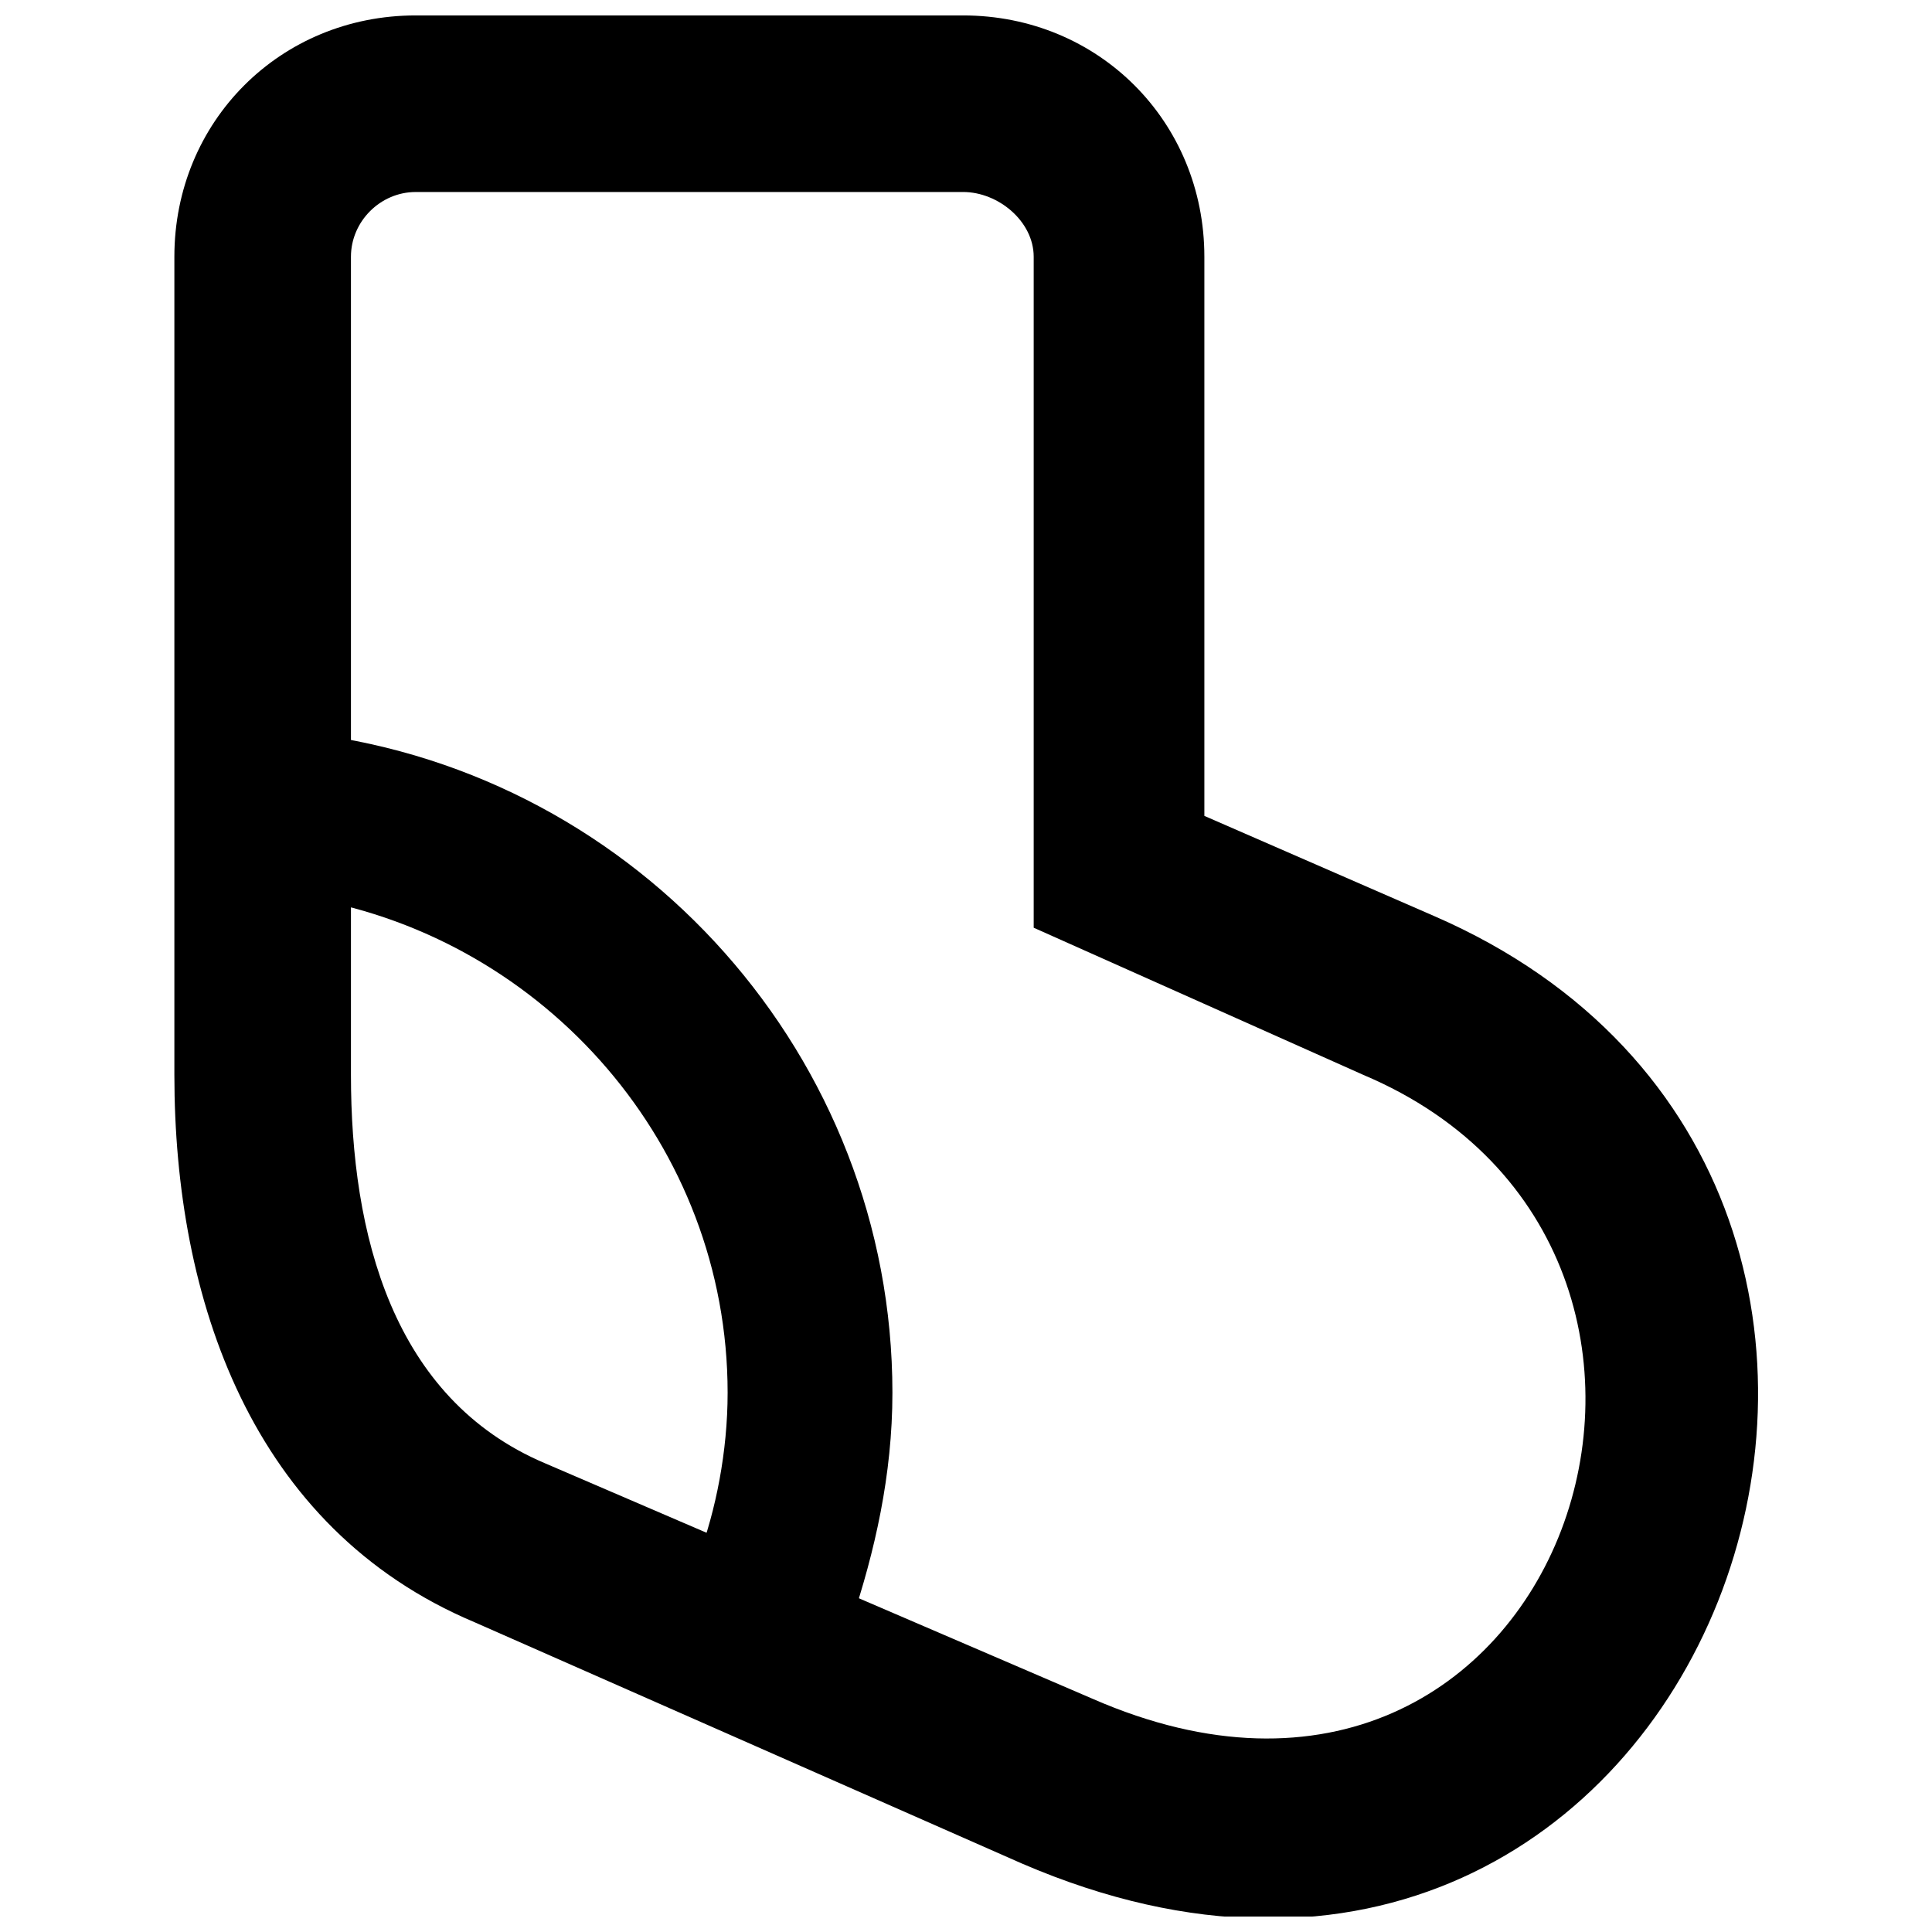
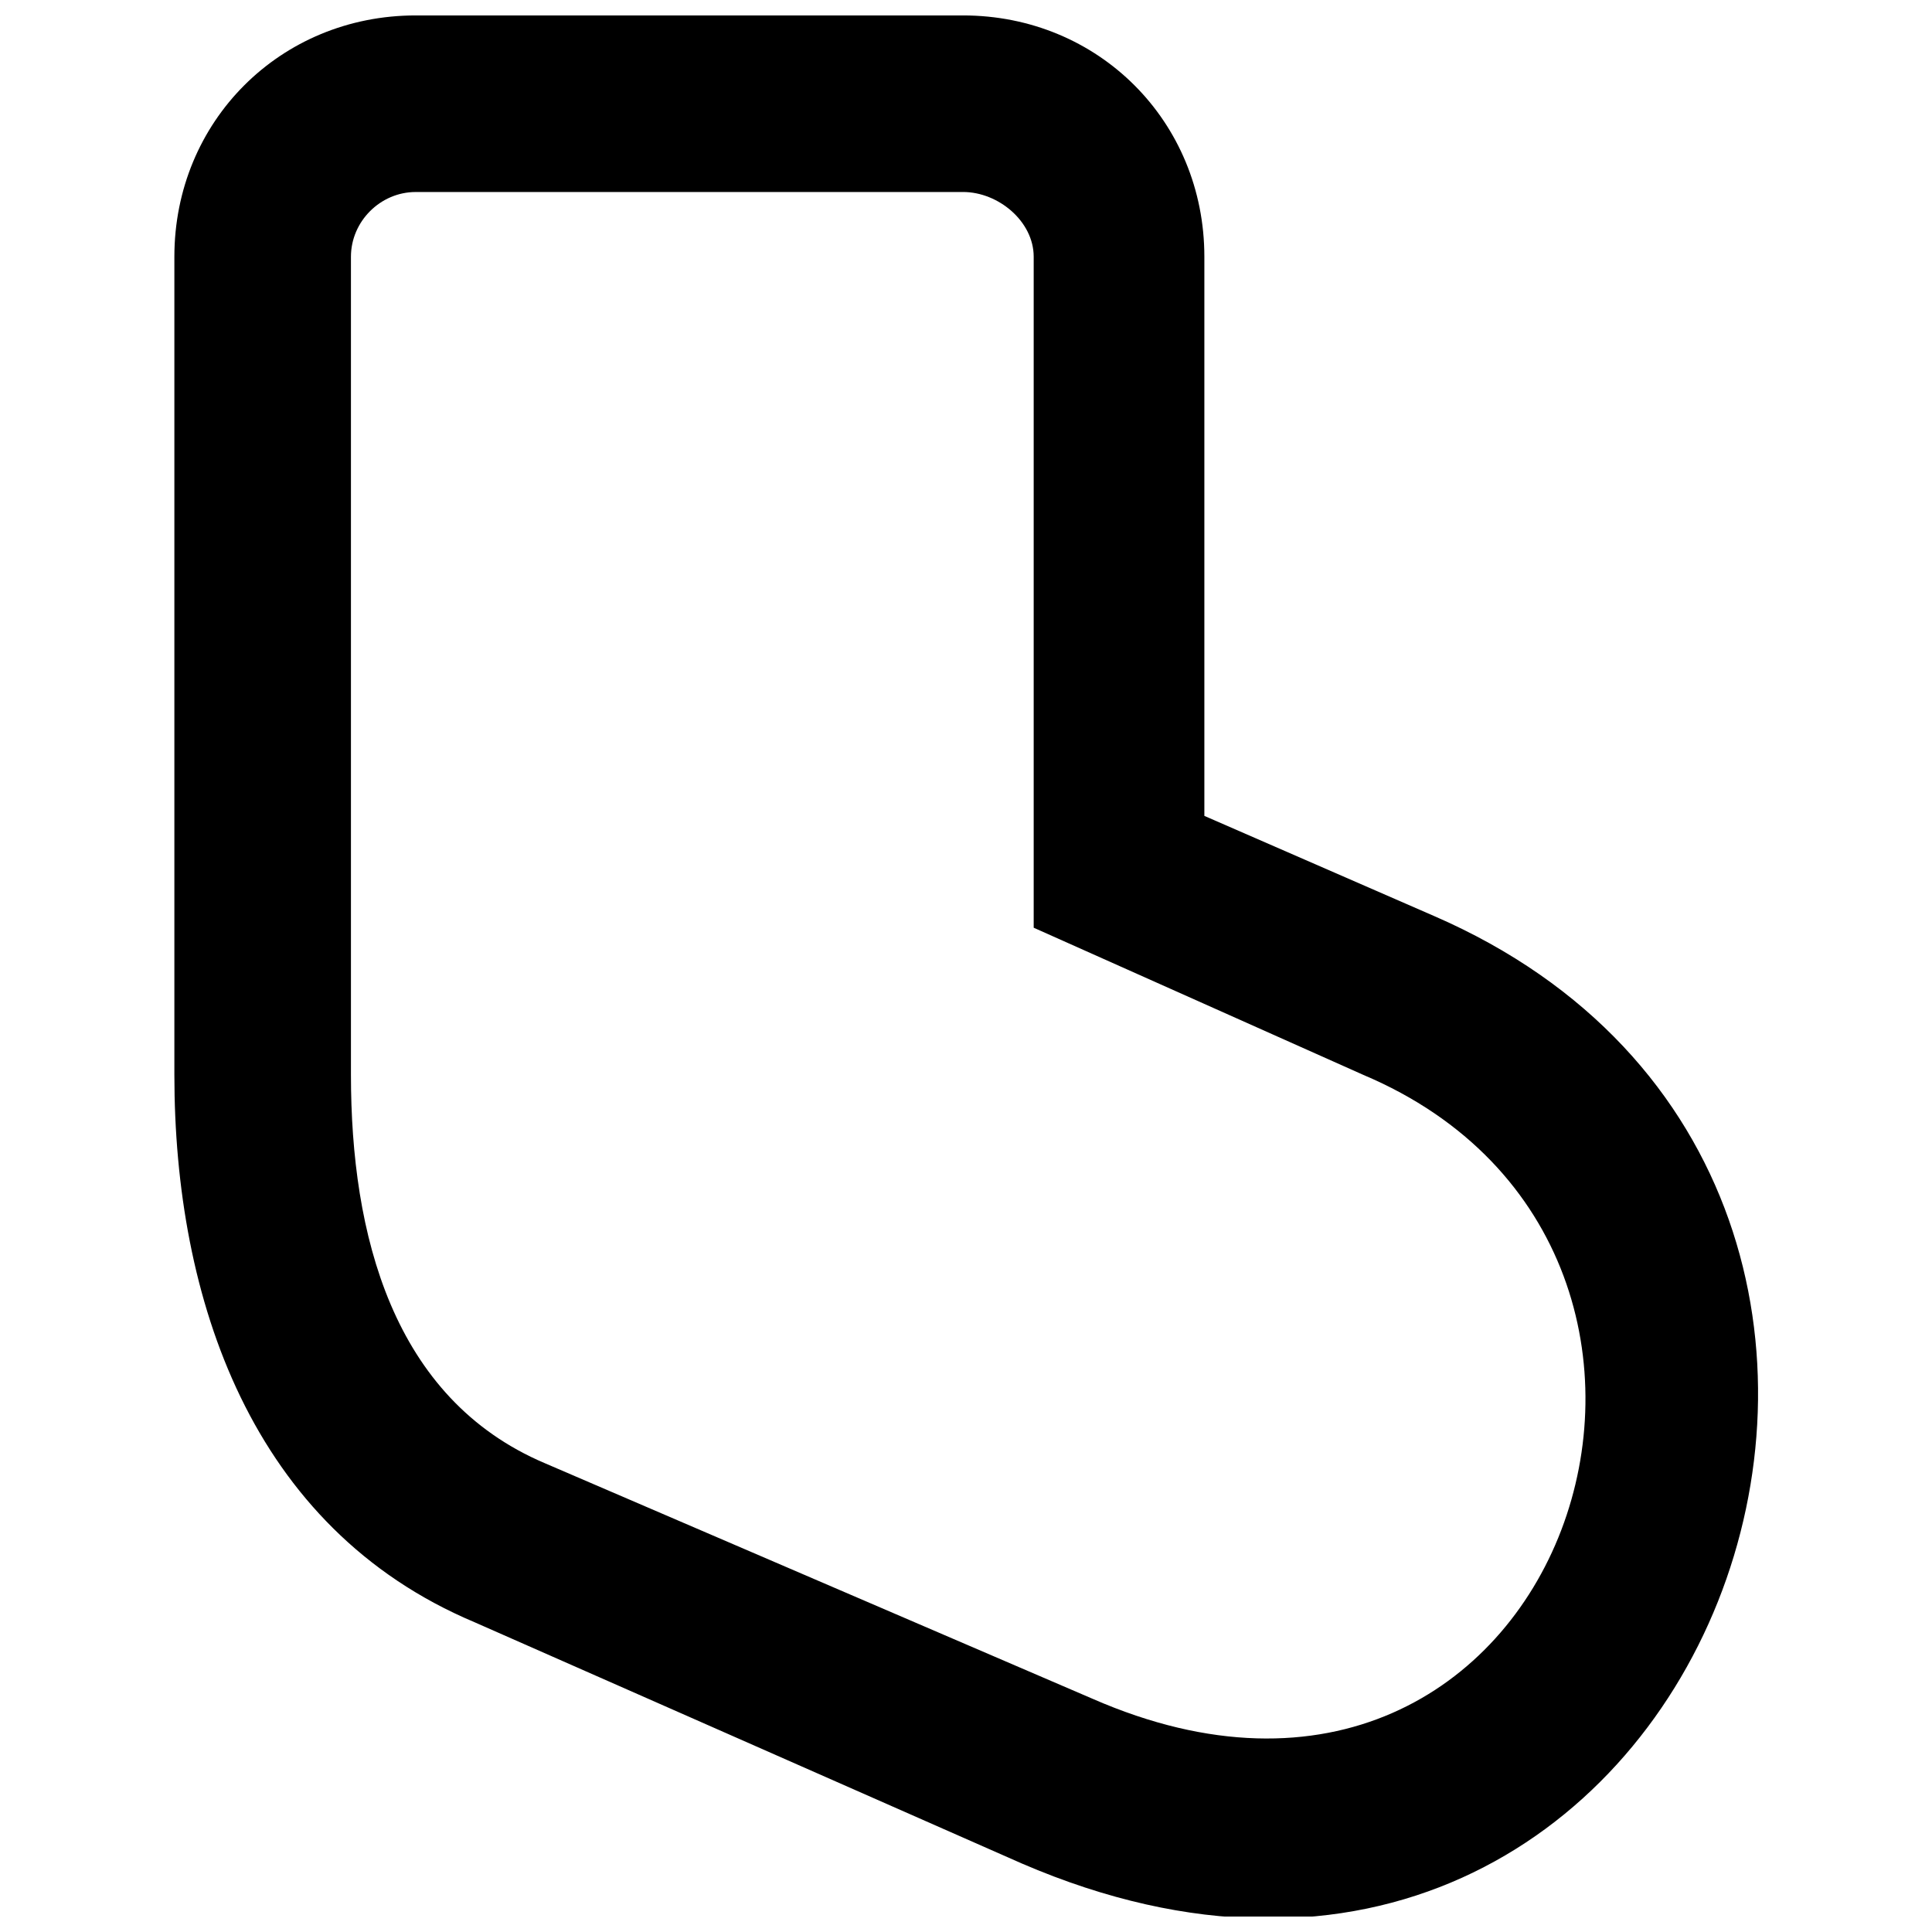
<svg xmlns="http://www.w3.org/2000/svg" width="800px" height="800px" version="1.1" viewBox="144 144 512 512">
  <defs>
    <clipPath id="a">
      <path d="m190 148.09h420v503.81h-420z" />
    </clipPath>
  </defs>
  <g clip-path="url(#a)">
    <path d="m463.17 360.22 60.832 26.516c165.34 71.75 71.75 329.11-109.18 251.12l-145.06-63.949c-59.273-24.957-79.551-85.789-79.551-145.06v-216.81c0-35.875 28.074-63.949 63.949-63.949h145.06c35.875 0 63.949 28.074 63.949 63.949v148.18zm-209.01-165.34h145.06c9.359 0 18.719 7.801 18.719 17.156v177.82l87.348 38.996c110.75 46.793 53.031 219.93-71.75 165.34l-145.06-62.391c-40.555-17.156-51.473-60.832-51.473-102.95v-216.81c0-9.359 7.801-17.156 17.156-17.156z" fill-rule="evenodd" />
  </g>
-   <path d="m226.08 338.39c87.348 10.918 154.42 85.789 154.42 174.7 0 21.836-4.68 42.113-10.918 60.832l-40.555-17.156c4.68-12.477 7.801-28.074 7.801-43.676 0-65.512-48.352-120.1-110.75-131.02v-43.676z" fill-rule="evenodd" />
</svg>